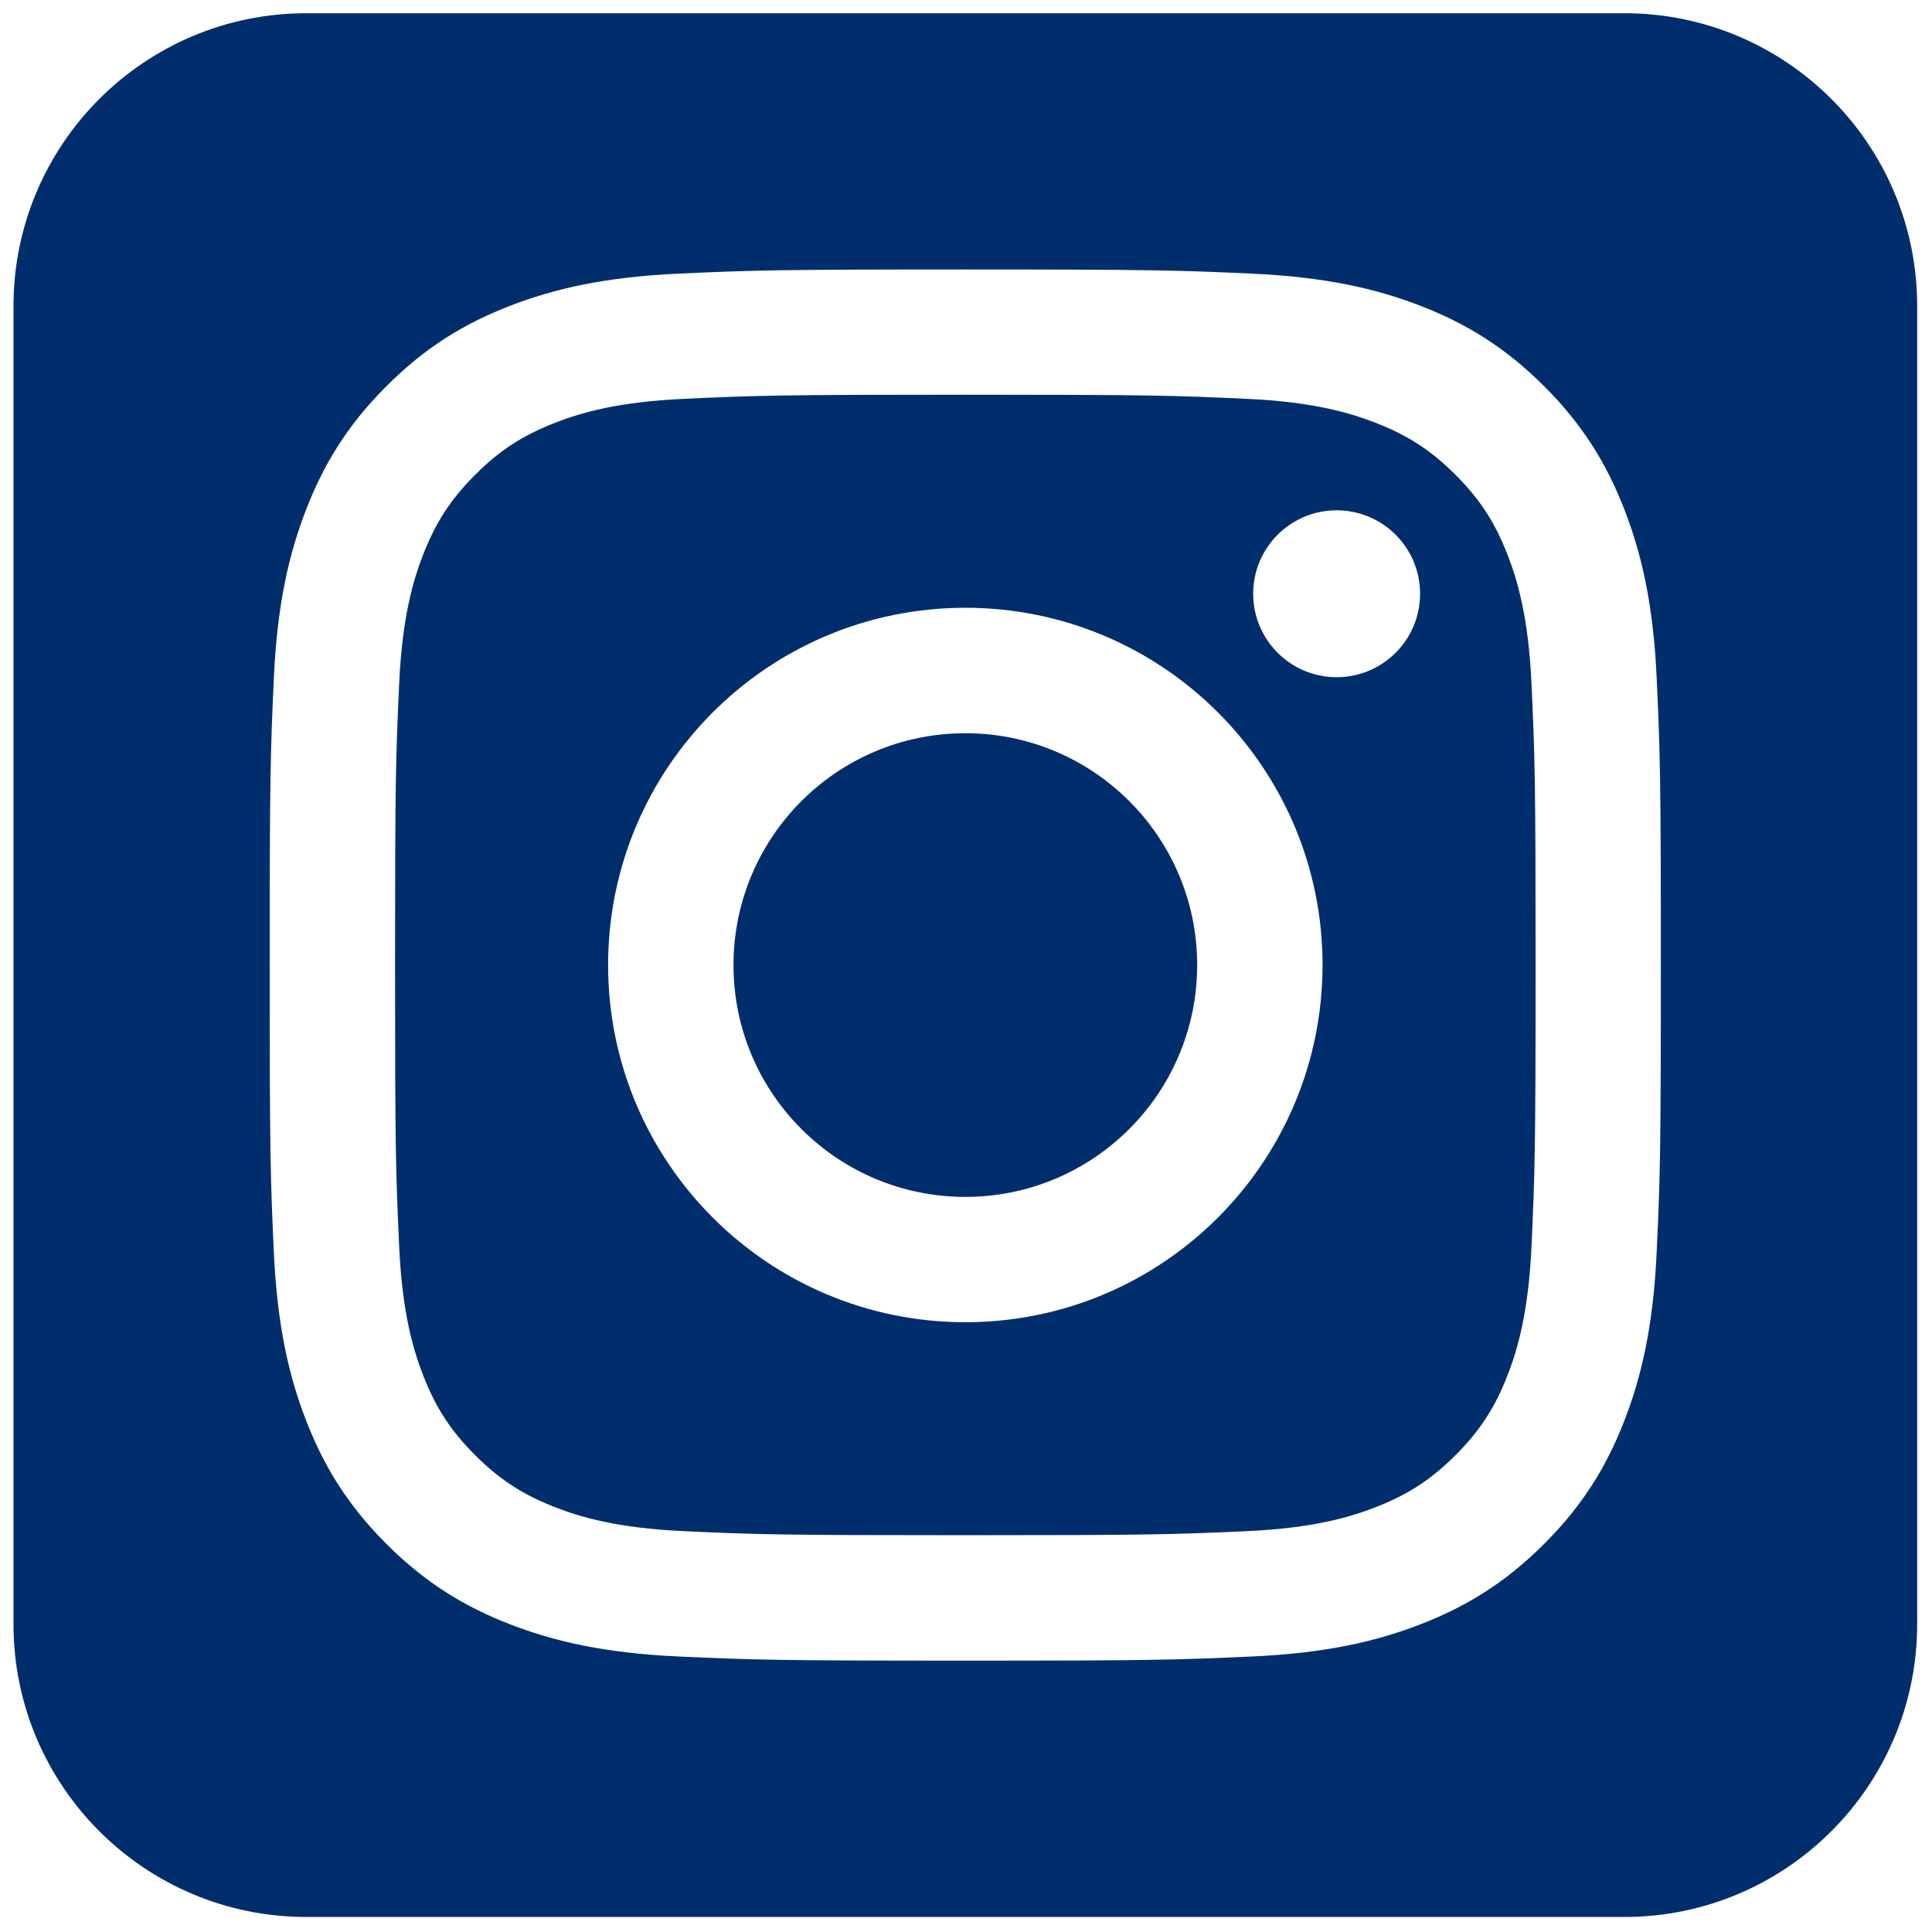
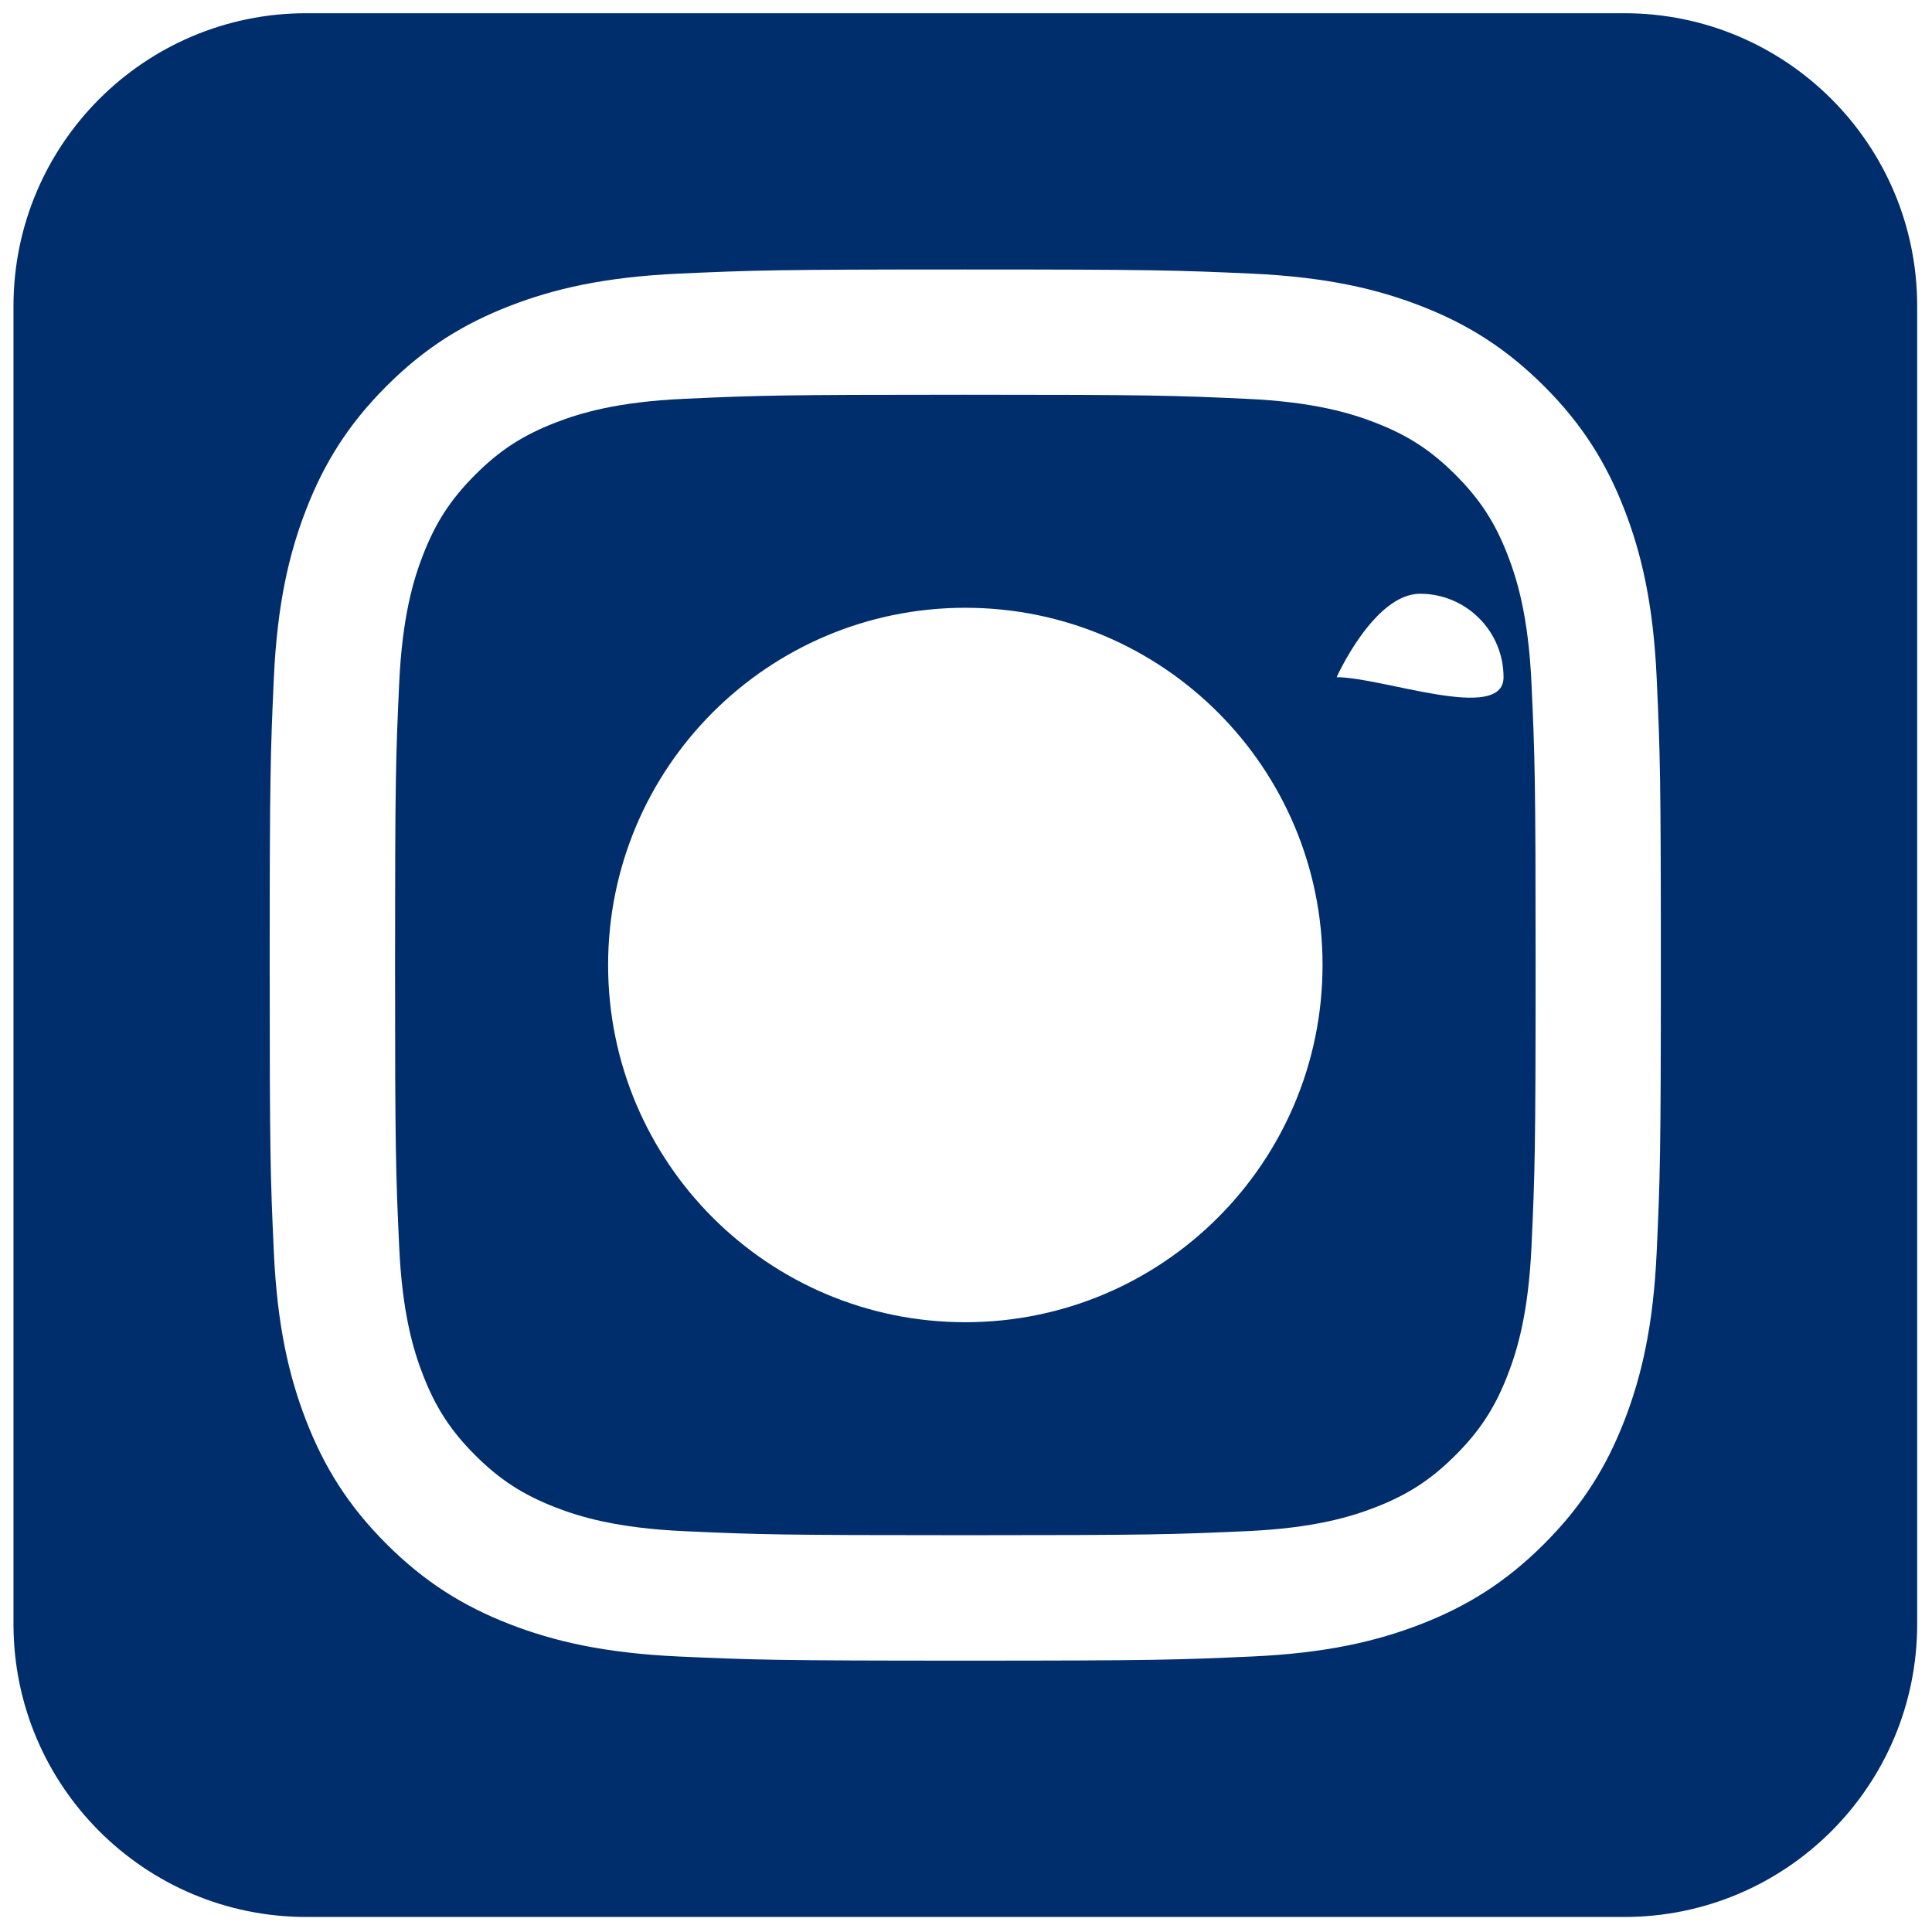
<svg xmlns="http://www.w3.org/2000/svg" version="1.1" id="Layer_1" x="0px" y="0px" viewBox="0 0 288 288" style="enable-background:new 0 0 288 288;" xml:space="preserve">
  <style type="text/css">
	.st0{fill:#002E6D;}
</style>
  <g>
-     <path class="st0" d="M224.73,82.7c-1.88-4.84-4.13-8.29-7.76-11.92c-3.63-3.63-7.08-5.88-11.92-7.76   c-3.66-1.42-9.15-3.11-19.25-3.57c-10.93-0.5-14.21-0.61-41.9-0.61c-27.69,0-30.97,0.11-41.9,0.61   c-10.11,0.46-15.6,2.15-19.25,3.57c-4.84,1.88-8.3,4.13-11.92,7.76c-3.63,3.63-5.88,7.08-7.76,11.92   c-1.42,3.65-3.11,9.14-3.57,19.25c-0.5,10.93-0.61,14.21-0.61,41.9s0.11,30.97,0.61,41.9c0.46,10.11,2.15,15.6,3.57,19.25   c1.88,4.84,4.13,8.29,7.76,11.92c3.63,3.63,7.08,5.87,11.92,7.76c3.65,1.42,9.14,3.11,19.25,3.57c10.93,0.5,14.21,0.6,41.9,0.6   s30.97-0.11,41.9-0.6c10.11-0.46,15.6-2.15,19.25-3.57c4.84-1.88,8.29-4.13,11.92-7.76c3.63-3.63,5.88-7.08,7.76-11.92   c1.42-3.65,3.11-9.14,3.57-19.25c0.5-10.93,0.61-14.21,0.61-41.9s-0.11-30.97-0.61-41.9C227.84,91.85,226.15,86.36,224.73,82.7z    M143.9,197.1c-29.41,0-53.25-23.84-53.25-53.25c0-29.41,23.84-53.25,53.25-53.25c29.41,0,53.25,23.84,53.25,53.25   C197.14,173.27,173.31,197.1,143.9,197.1z M199.25,100.95c-6.87,0-12.44-5.57-12.44-12.44s5.57-12.44,12.44-12.44   c6.87,0,12.44,5.57,12.44,12.44S206.12,100.95,199.25,100.95z" />
-     <circle class="st0" cx="143.9" cy="143.86" r="34.56" />
+     <path class="st0" d="M224.73,82.7c-1.88-4.84-4.13-8.29-7.76-11.92c-3.63-3.63-7.08-5.88-11.92-7.76   c-3.66-1.42-9.15-3.11-19.25-3.57c-10.93-0.5-14.21-0.61-41.9-0.61c-27.69,0-30.97,0.11-41.9,0.61   c-10.11,0.46-15.6,2.15-19.25,3.57c-4.84,1.88-8.3,4.13-11.92,7.76c-3.63,3.63-5.88,7.08-7.76,11.92   c-1.42,3.65-3.11,9.14-3.57,19.25c-0.5,10.93-0.61,14.21-0.61,41.9s0.11,30.97,0.61,41.9c0.46,10.11,2.15,15.6,3.57,19.25   c1.88,4.84,4.13,8.29,7.76,11.92c3.63,3.63,7.08,5.87,11.92,7.76c3.65,1.42,9.14,3.11,19.25,3.57c10.93,0.5,14.21,0.6,41.9,0.6   s30.97-0.11,41.9-0.6c10.11-0.46,15.6-2.15,19.25-3.57c4.84-1.88,8.29-4.13,11.92-7.76c3.63-3.63,5.88-7.08,7.76-11.92   c1.42-3.65,3.11-9.14,3.57-19.25c0.5-10.93,0.61-14.21,0.61-41.9s-0.11-30.97-0.61-41.9C227.84,91.85,226.15,86.36,224.73,82.7z    M143.9,197.1c-29.41,0-53.25-23.84-53.25-53.25c0-29.41,23.84-53.25,53.25-53.25c29.41,0,53.25,23.84,53.25,53.25   C197.14,173.27,173.31,197.1,143.9,197.1z M199.25,100.95s5.57-12.44,12.44-12.44   c6.87,0,12.44,5.57,12.44,12.44S206.12,100.95,199.25,100.95z" />
    <path class="st0" d="M242.13,1.97H45.67c-24.11,0-43.66,19.55-43.66,43.66v196.47c0,24.11,19.55,43.66,43.66,43.66h196.46   c24.11,0,43.66-19.55,43.66-43.66V45.62C285.79,21.51,266.24,1.97,242.13,1.97z M246.96,186.61c-0.5,11.04-2.26,18.57-4.82,25.17   c-2.65,6.82-6.19,12.6-11.96,18.37c-5.76,5.76-11.55,9.31-18.37,11.96c-6.6,2.56-14.13,4.32-25.17,4.82   c-11.06,0.5-14.59,0.62-42.75,0.62s-31.69-0.12-42.75-0.62c-11.04-0.51-18.57-2.26-25.17-4.82c-6.82-2.65-12.6-6.2-18.37-11.96   c-5.77-5.77-9.31-11.55-11.96-18.37c-2.56-6.6-4.32-14.13-4.82-25.17c-0.51-11.06-0.62-14.59-0.62-42.75s0.12-31.69,0.62-42.75   c0.5-11.04,2.26-18.58,4.82-25.17c2.65-6.82,6.19-12.6,11.96-18.37c5.76-5.77,11.55-9.31,18.37-11.96   c6.6-2.56,14.13-4.31,25.17-4.82c11.06-0.5,14.59-0.62,42.75-0.62s31.69,0.12,42.75,0.62c11.04,0.51,18.57,2.26,25.17,4.82   c6.82,2.65,12.6,6.2,18.37,11.96c5.77,5.76,9.31,11.55,11.96,18.37c2.56,6.6,4.32,14.13,4.82,25.17   c0.51,11.06,0.62,14.59,0.62,42.75S247.47,175.55,246.96,186.61z" />
  </g>
</svg>